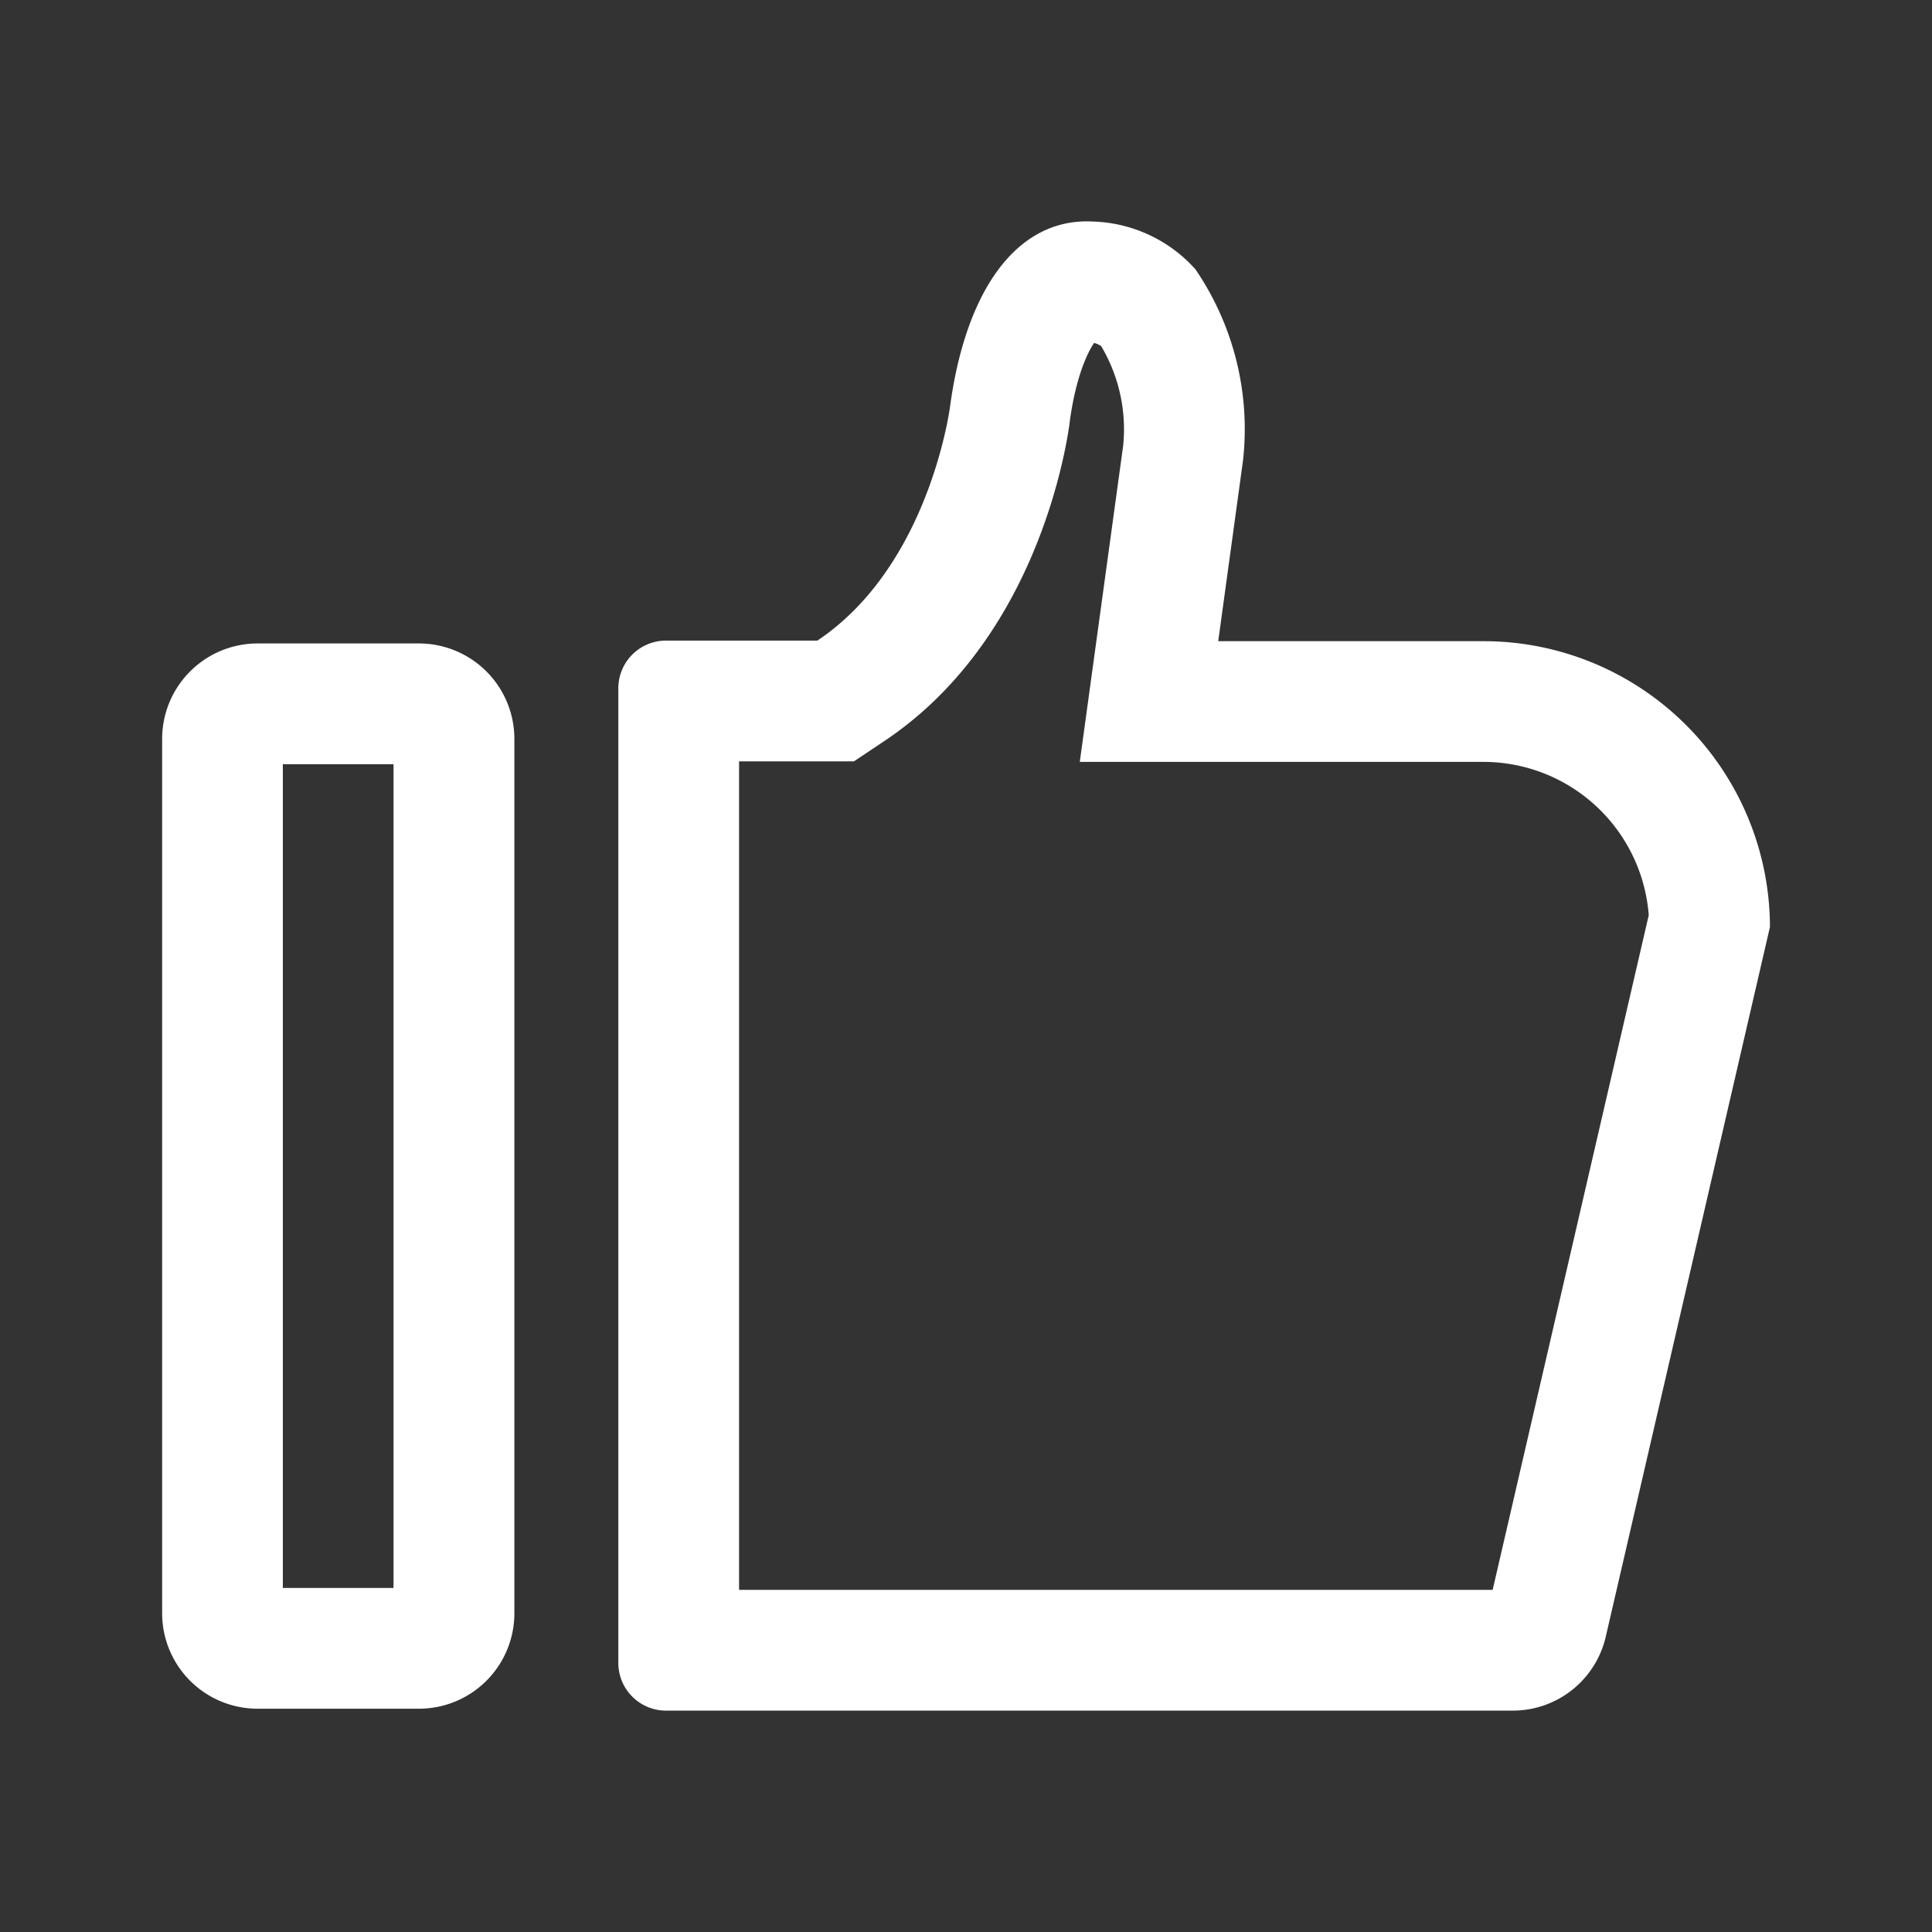
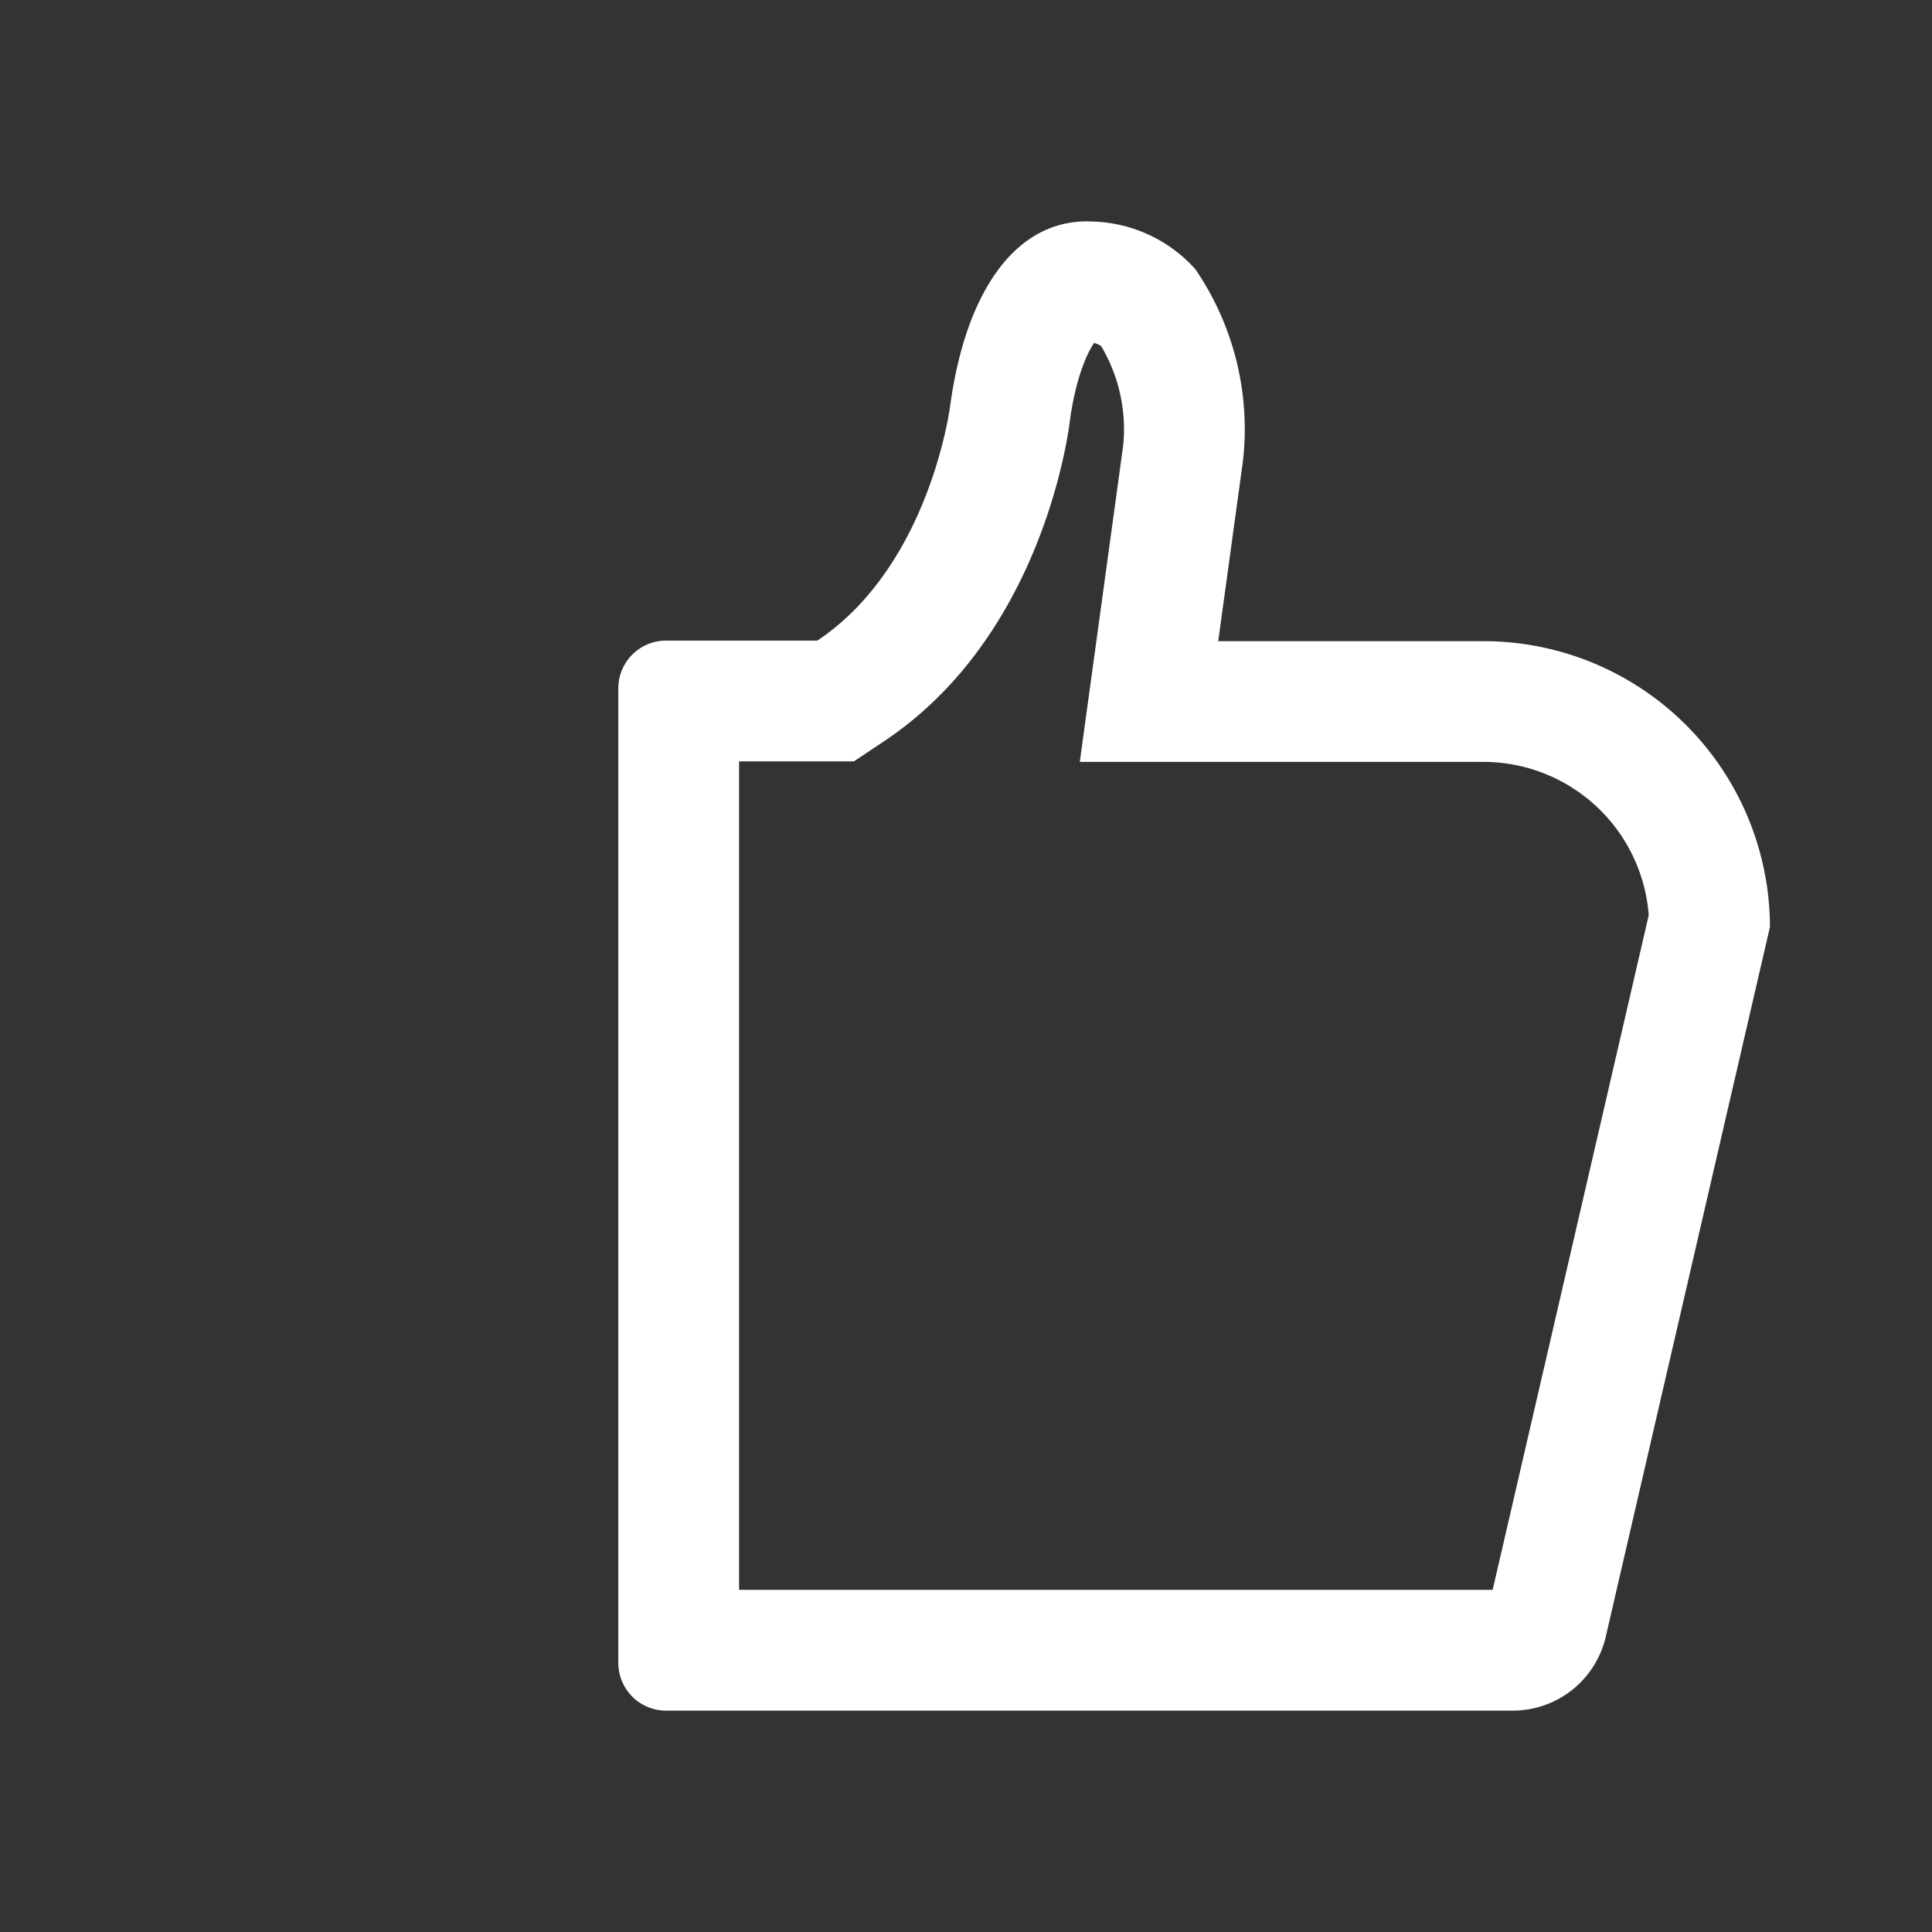
<svg xmlns="http://www.w3.org/2000/svg" viewBox="0 0 960 960">
  <rect x="0" y="0" width="960" height="960" fill="#333333" stroke="none" />
  <defs>
    <style>
            .cls-1{fill:none;}.cls-2{clip-path:url(#clip-path);}.cls-3{opacity:0;}.cls-4{fill:#fff;}.cls-5{fill:#fff;}.cls-6{fill:#fff;}
        </style>
    <clipPath id="clip-path">
      <rect class="cls-1" width="960" height="960" />
    </clipPath>
  </defs>
  <g id="图层_2" data-name="图层 2">
    <g id="图层_1-2" data-name="图层 1">
      <g class="cls-2">
        <g class="cls-2">
          <g class="cls-3">
            <g class="cls-2">
              <rect class="cls-4" width="960" height="960" />
            </g>
          </g>
          <path class="cls-5" d="M543.7,170.42a11,11,0,0,1,3.48,1.59,80.92,80.92,0,0,1,10.92,49.41l-12.21,89-9.35,68.16H737.19a82.42,82.42,0,0,1,82.06,76.17L741.69,790H367.24V378.31h57.09l15.13-10.11c73.48-49.1,89.55-140.07,92-157.81l0-.13,0-.13c3-22.58,8.82-34.83,12.18-39.71M540,110c-35.08,0-60.11,34.1-67.94,92.11-1.42,10.19-13.75,81.34-65.92,116.2H331A23.71,23.71,0,0,0,307.24,342h0V826.28A23.71,23.71,0,0,0,331,850H751.69a47.43,47.43,0,0,0,46.21-36.76L879.48,460.6a142.3,142.3,0,0,0-142.29-142H605.33l12.33-89.88A140.81,140.81,0,0,0,594,133.81a71.18,71.18,0,0,0-50.75-23.72Q541.58,110,540,110" />
-           <path class="cls-6" d="M195.54,379.73V789.05h-55V379.73Zm12.57-60H128a47.44,47.44,0,0,0-47.43,47.43V801.62A47.43,47.43,0,0,0,128,849.05h80.16a47.43,47.43,0,0,0,47.43-47.43V367.16a47.44,47.44,0,0,0-47.43-47.43" />
        </g>
      </g>
    </g>
  </g>
</svg>